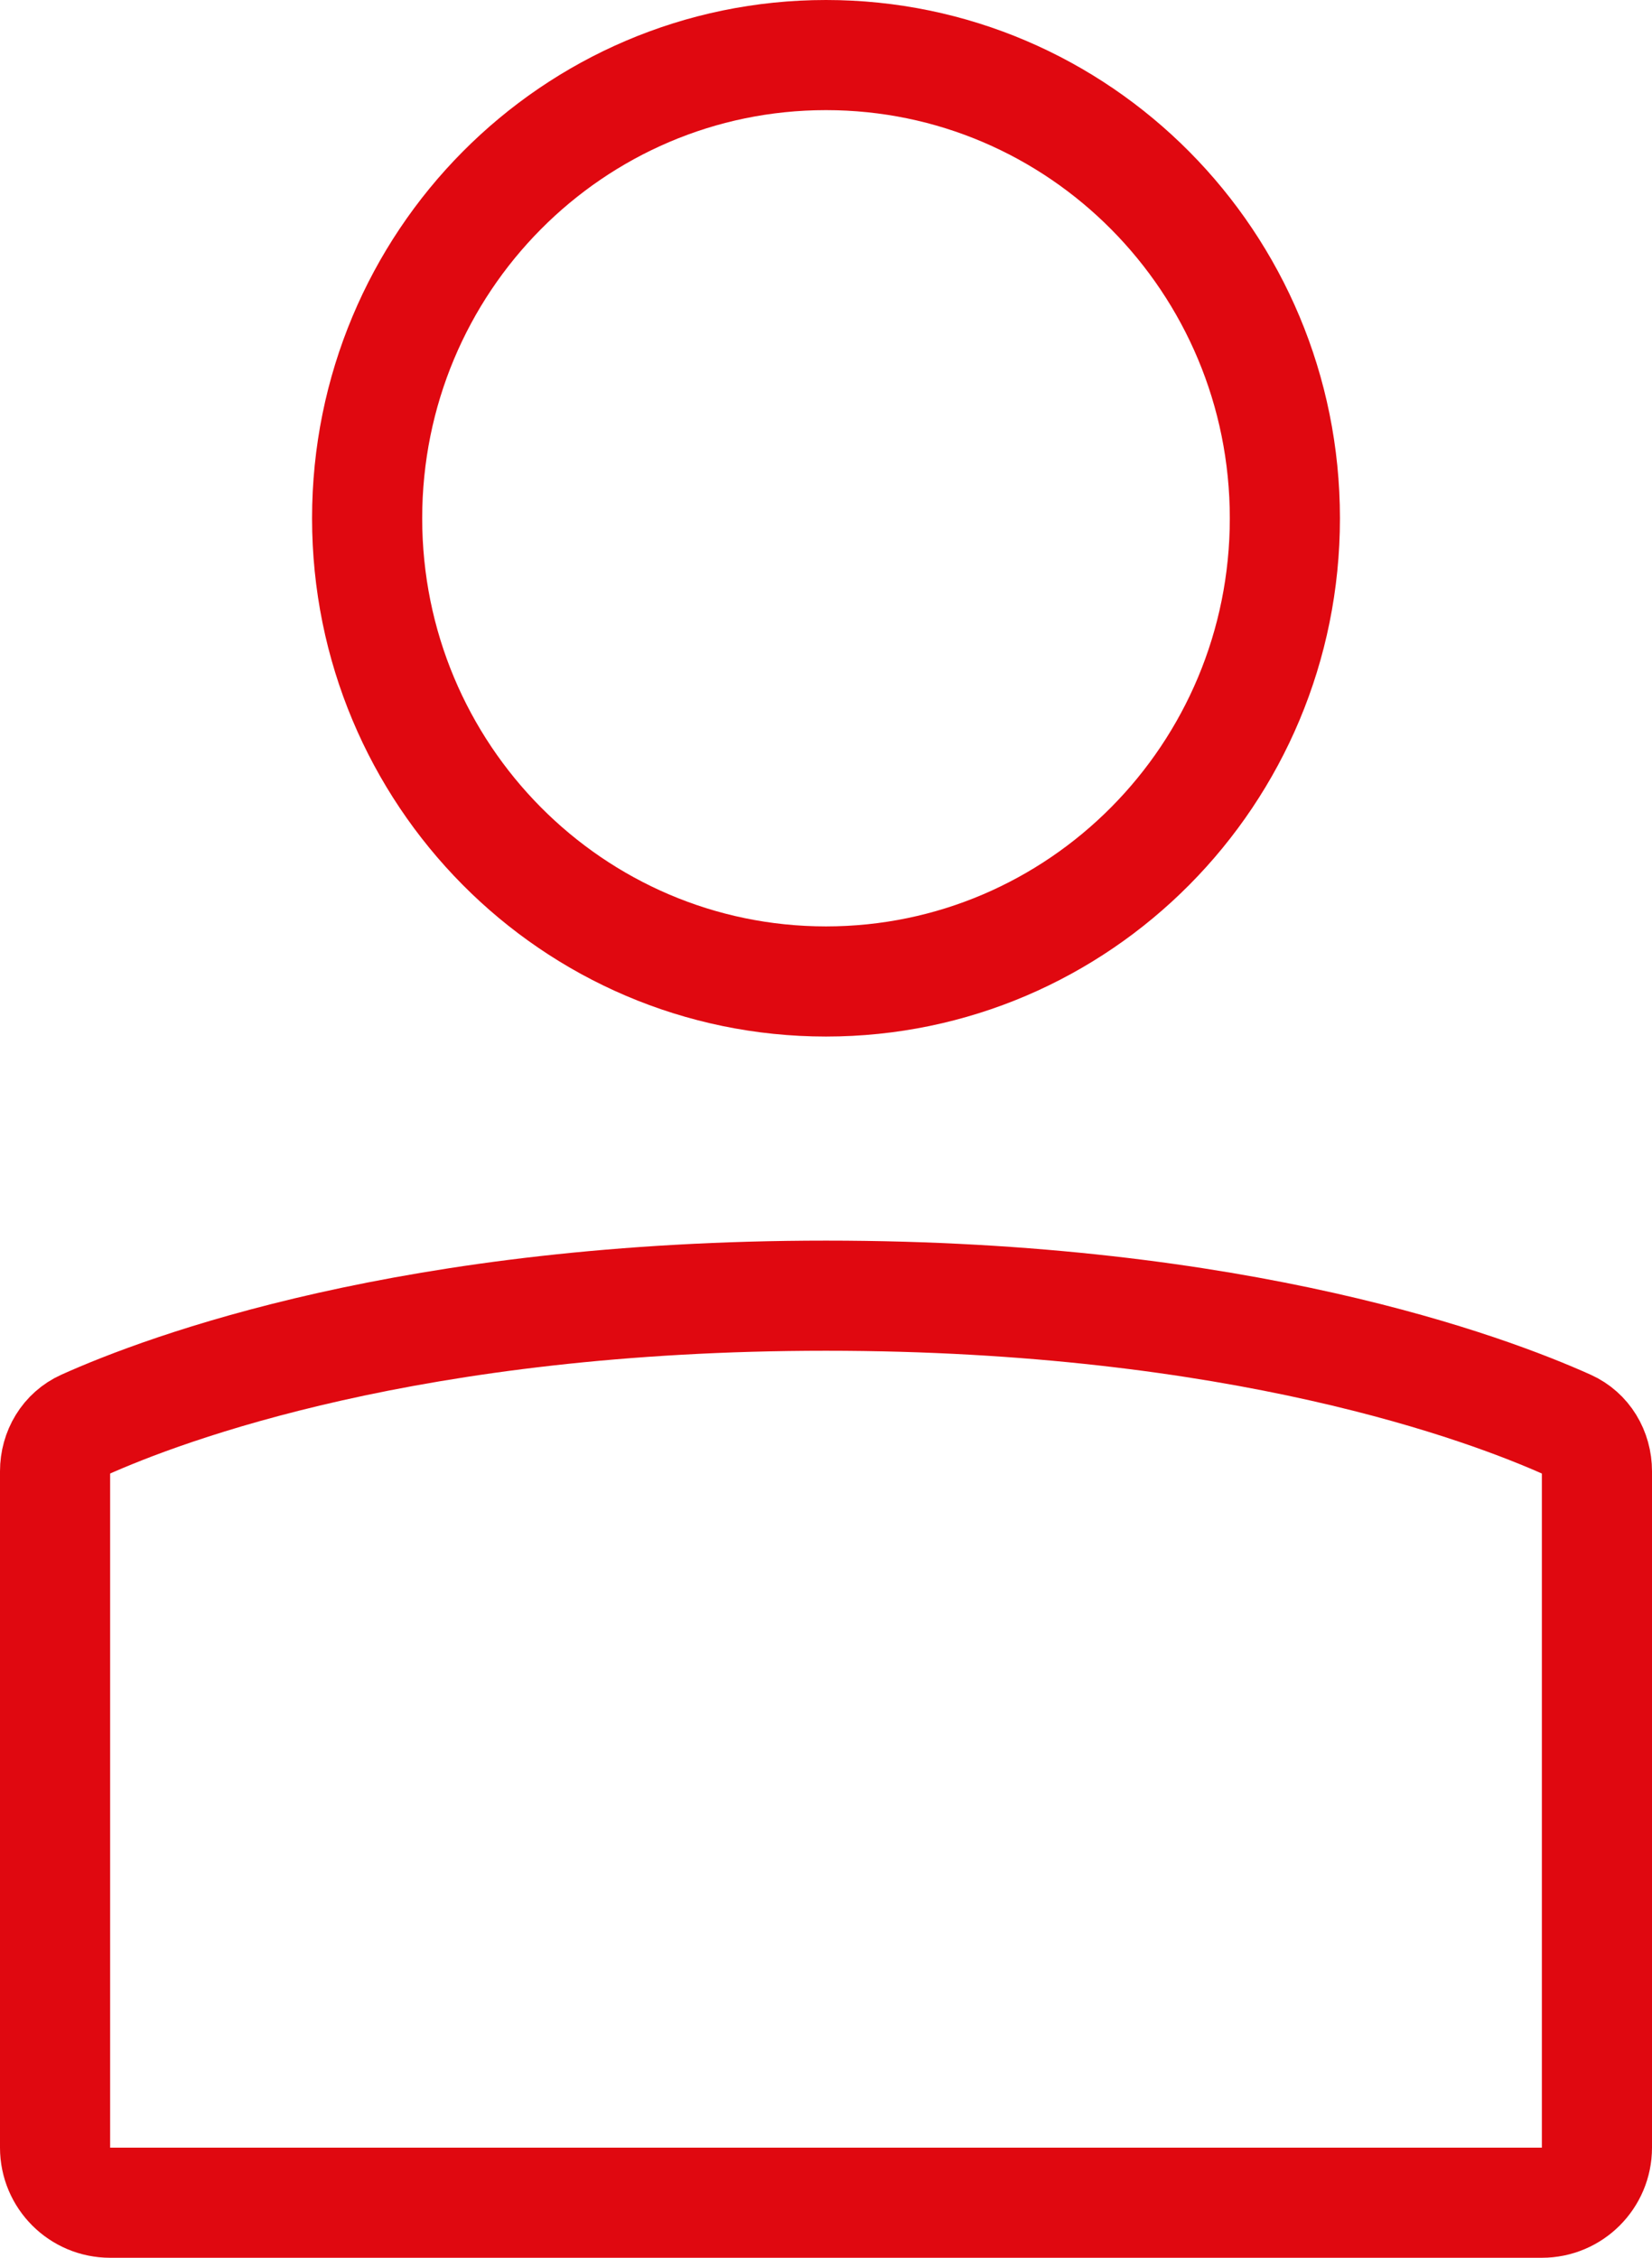
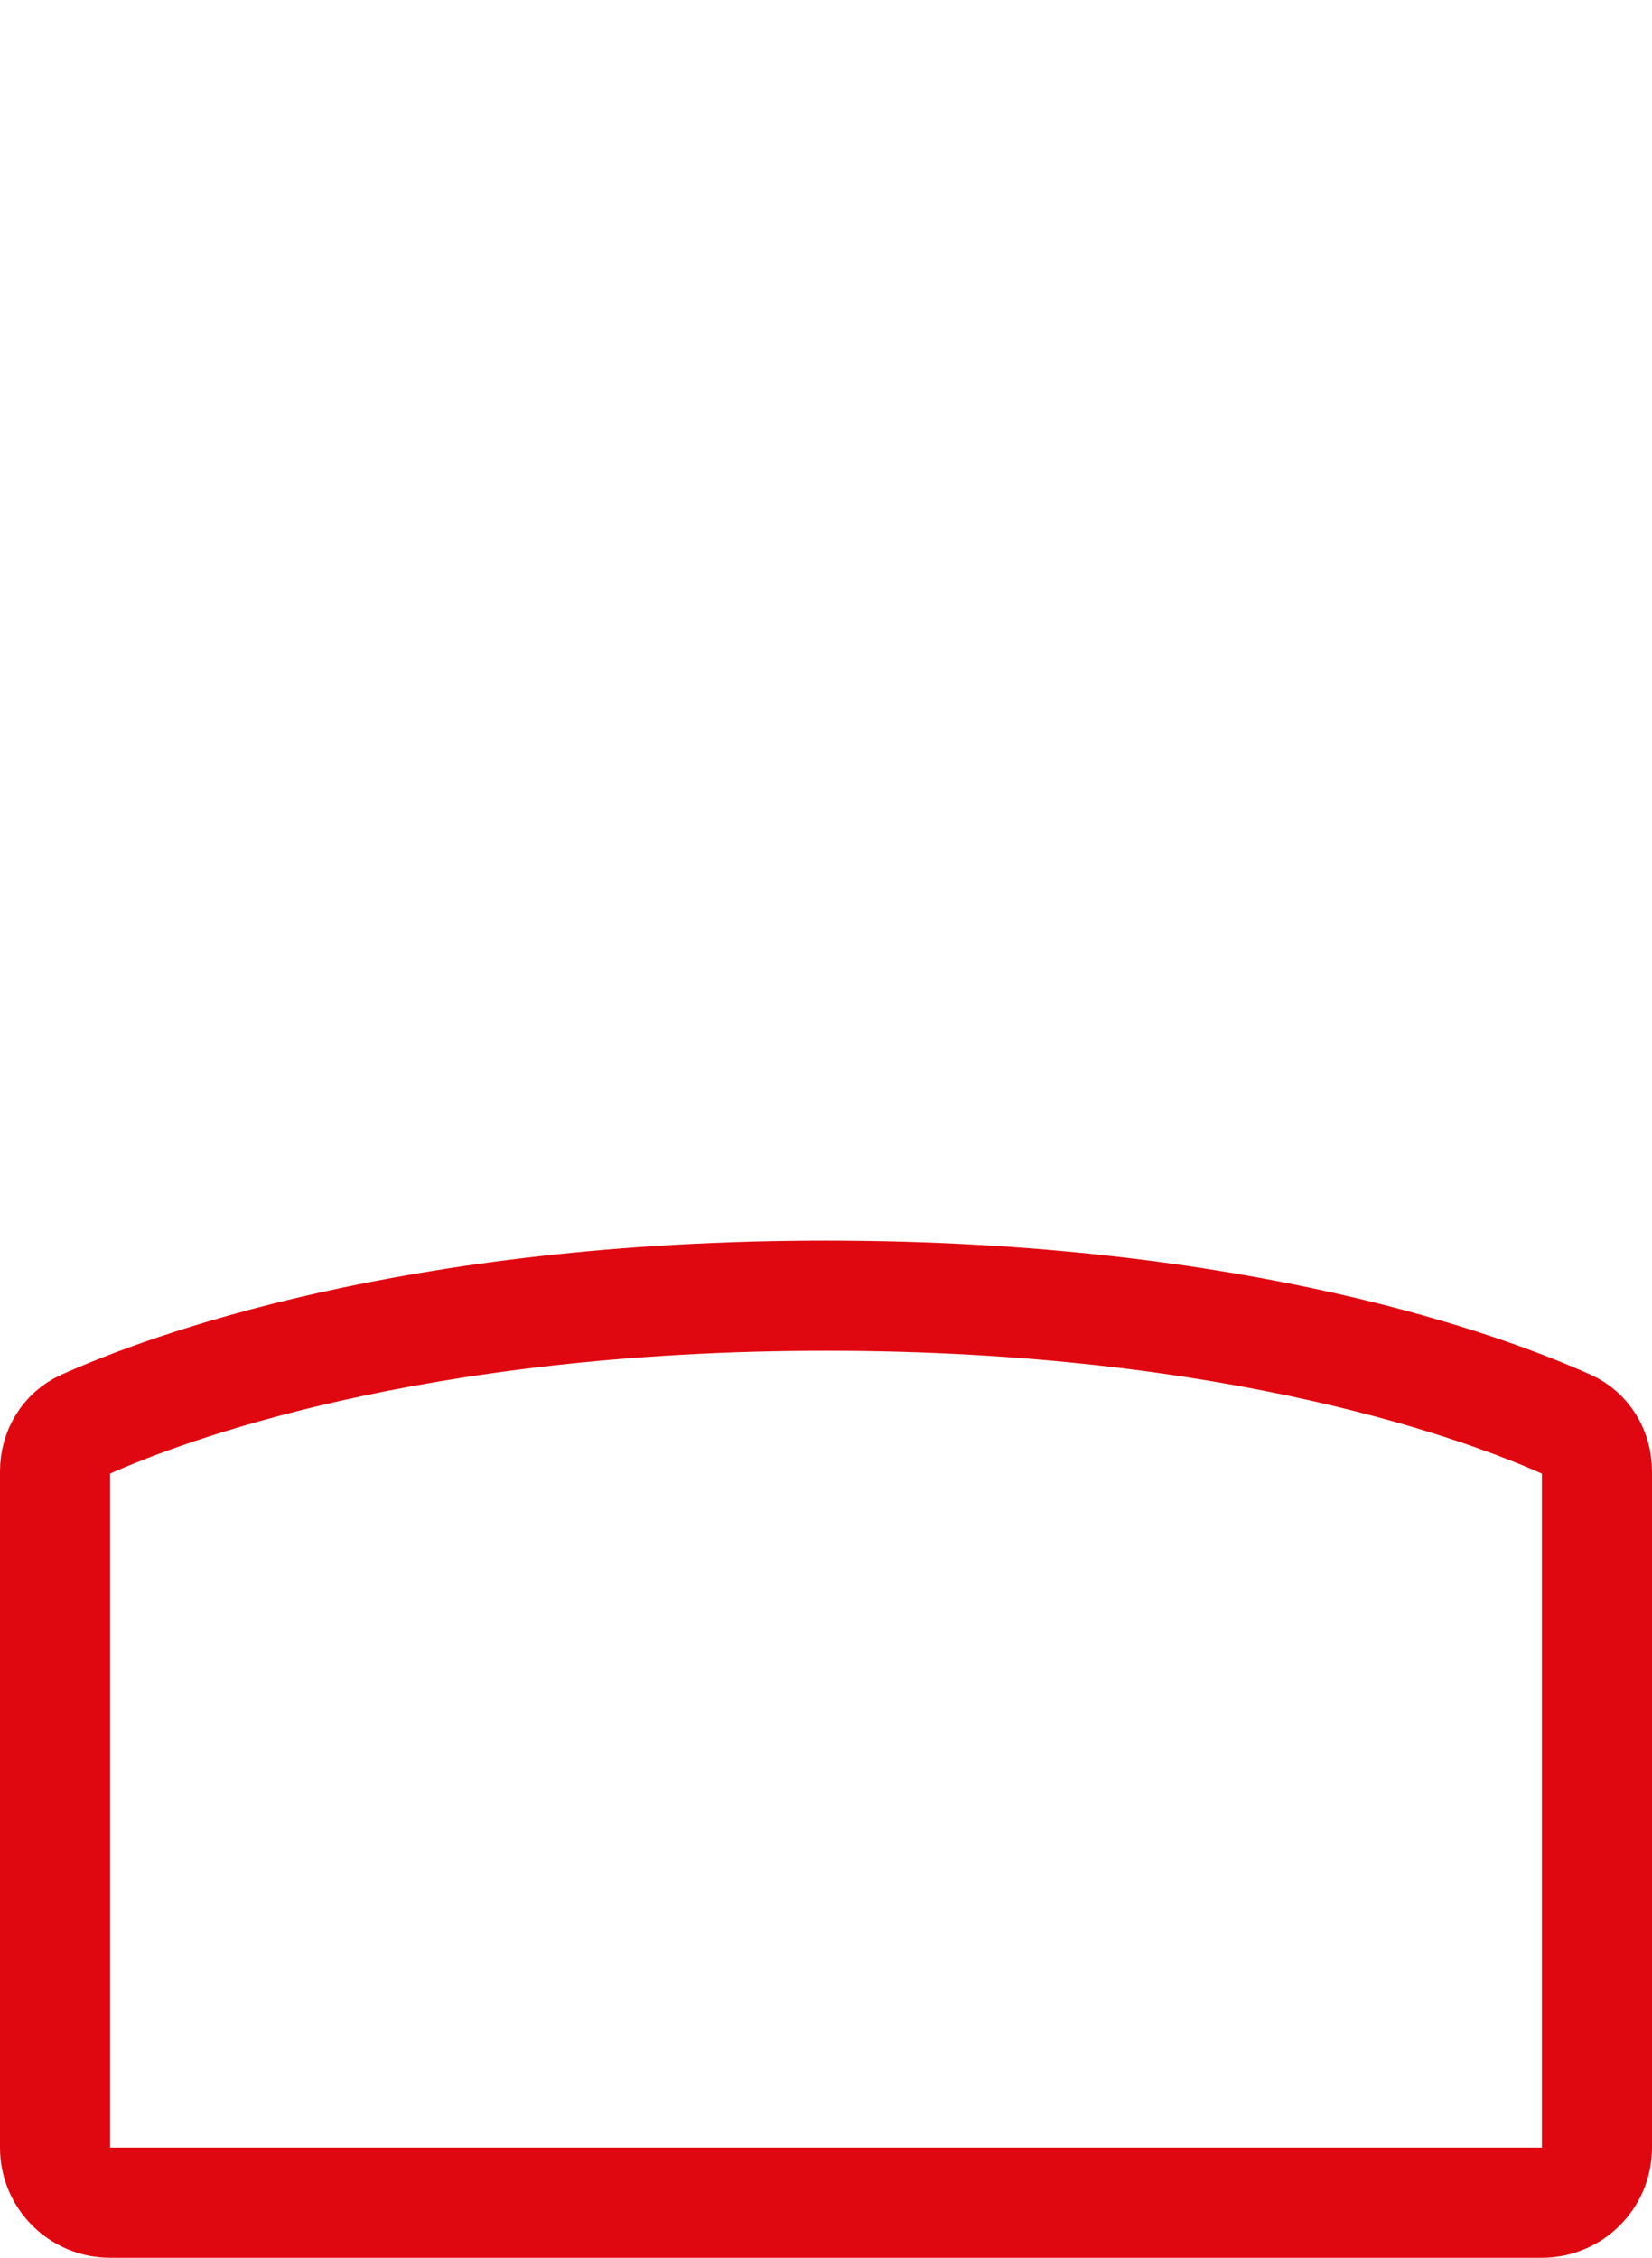
<svg xmlns="http://www.w3.org/2000/svg" width="30" height="41" viewBox="0 0 30 41" fill="none">
  <path d="M28 40H2C1.448 40 1 39.552 1 39V26.718C1 26.355 1.196 26.023 1.526 25.875C2.985 25.219 7.476 23.529 15 23.529C22.524 23.529 27.015 25.219 28.474 25.875C28.805 26.023 29 26.355 29 26.718V39C29 39.552 28.552 40 28 40Z" stroke="#E00810" stroke-width="2" stroke-linecap="round" stroke-linejoin="round" />
-   <path d="M23.333 9.412C23.333 14.065 19.595 17.823 15 17.823C10.405 17.823 6.667 14.065 6.667 9.412C6.667 4.758 10.405 1 15 1C19.595 1 23.333 4.758 23.333 9.412Z" stroke="#E00810" stroke-width="2" />
</svg>